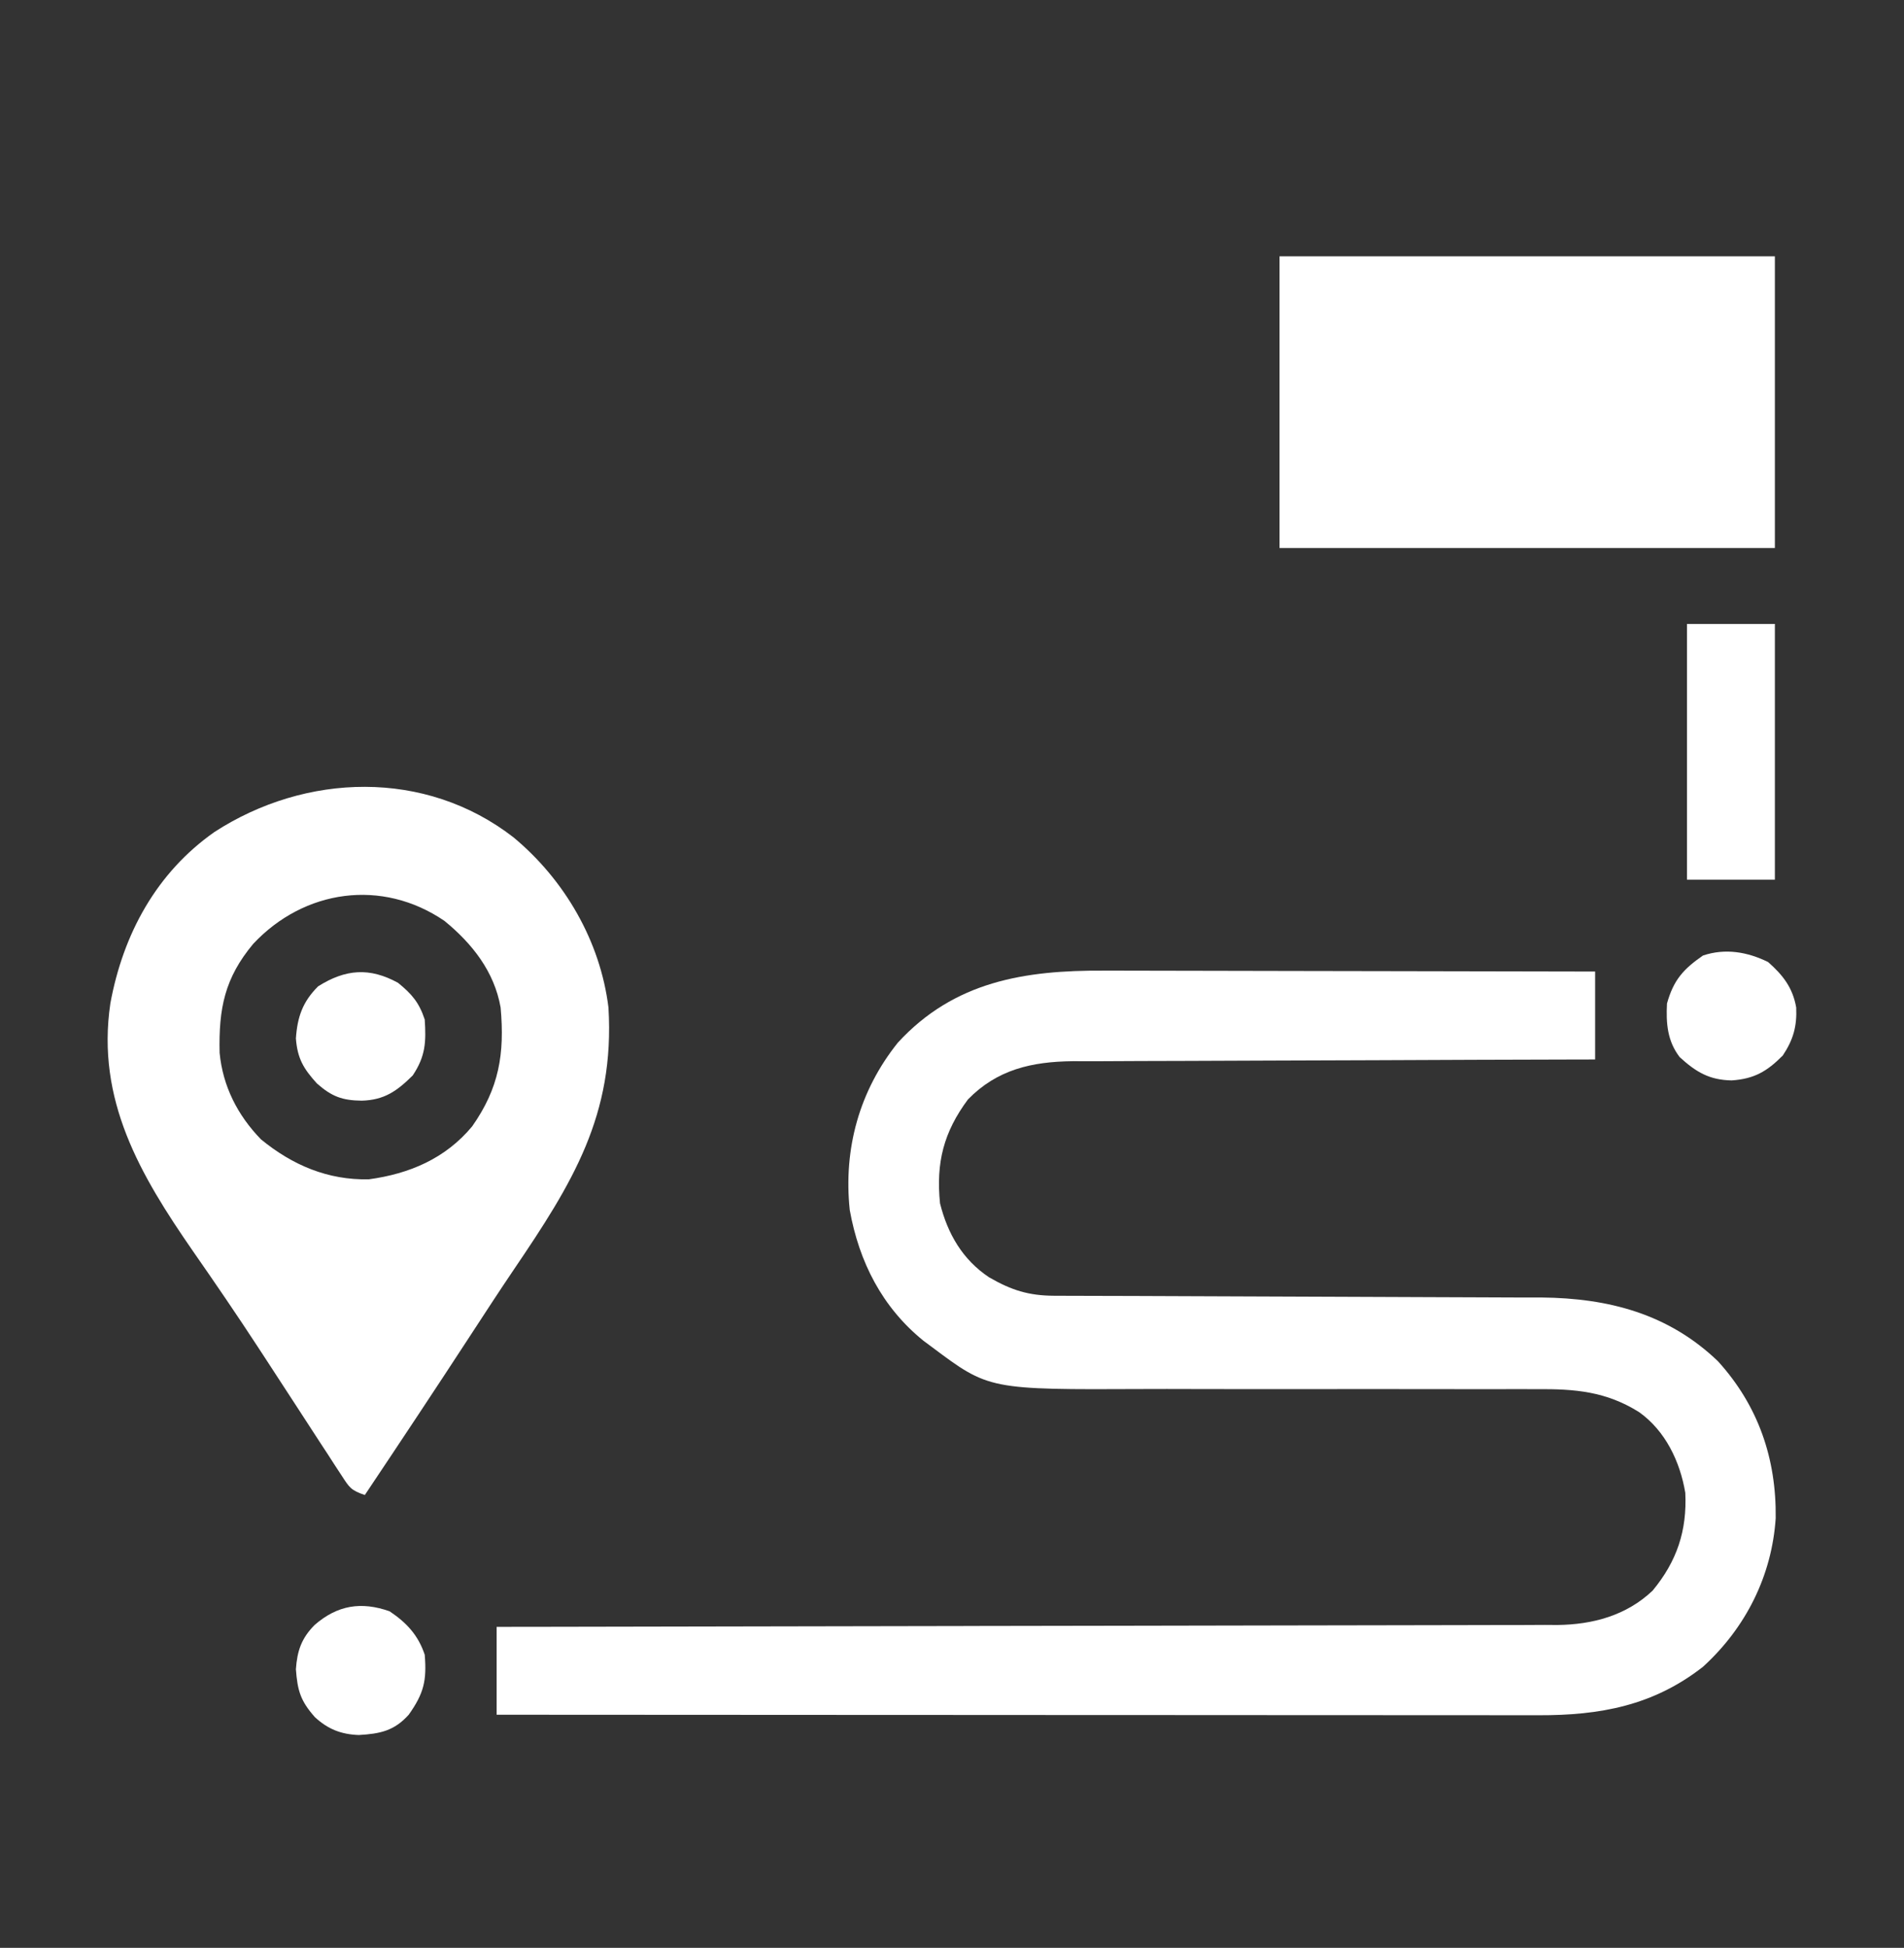
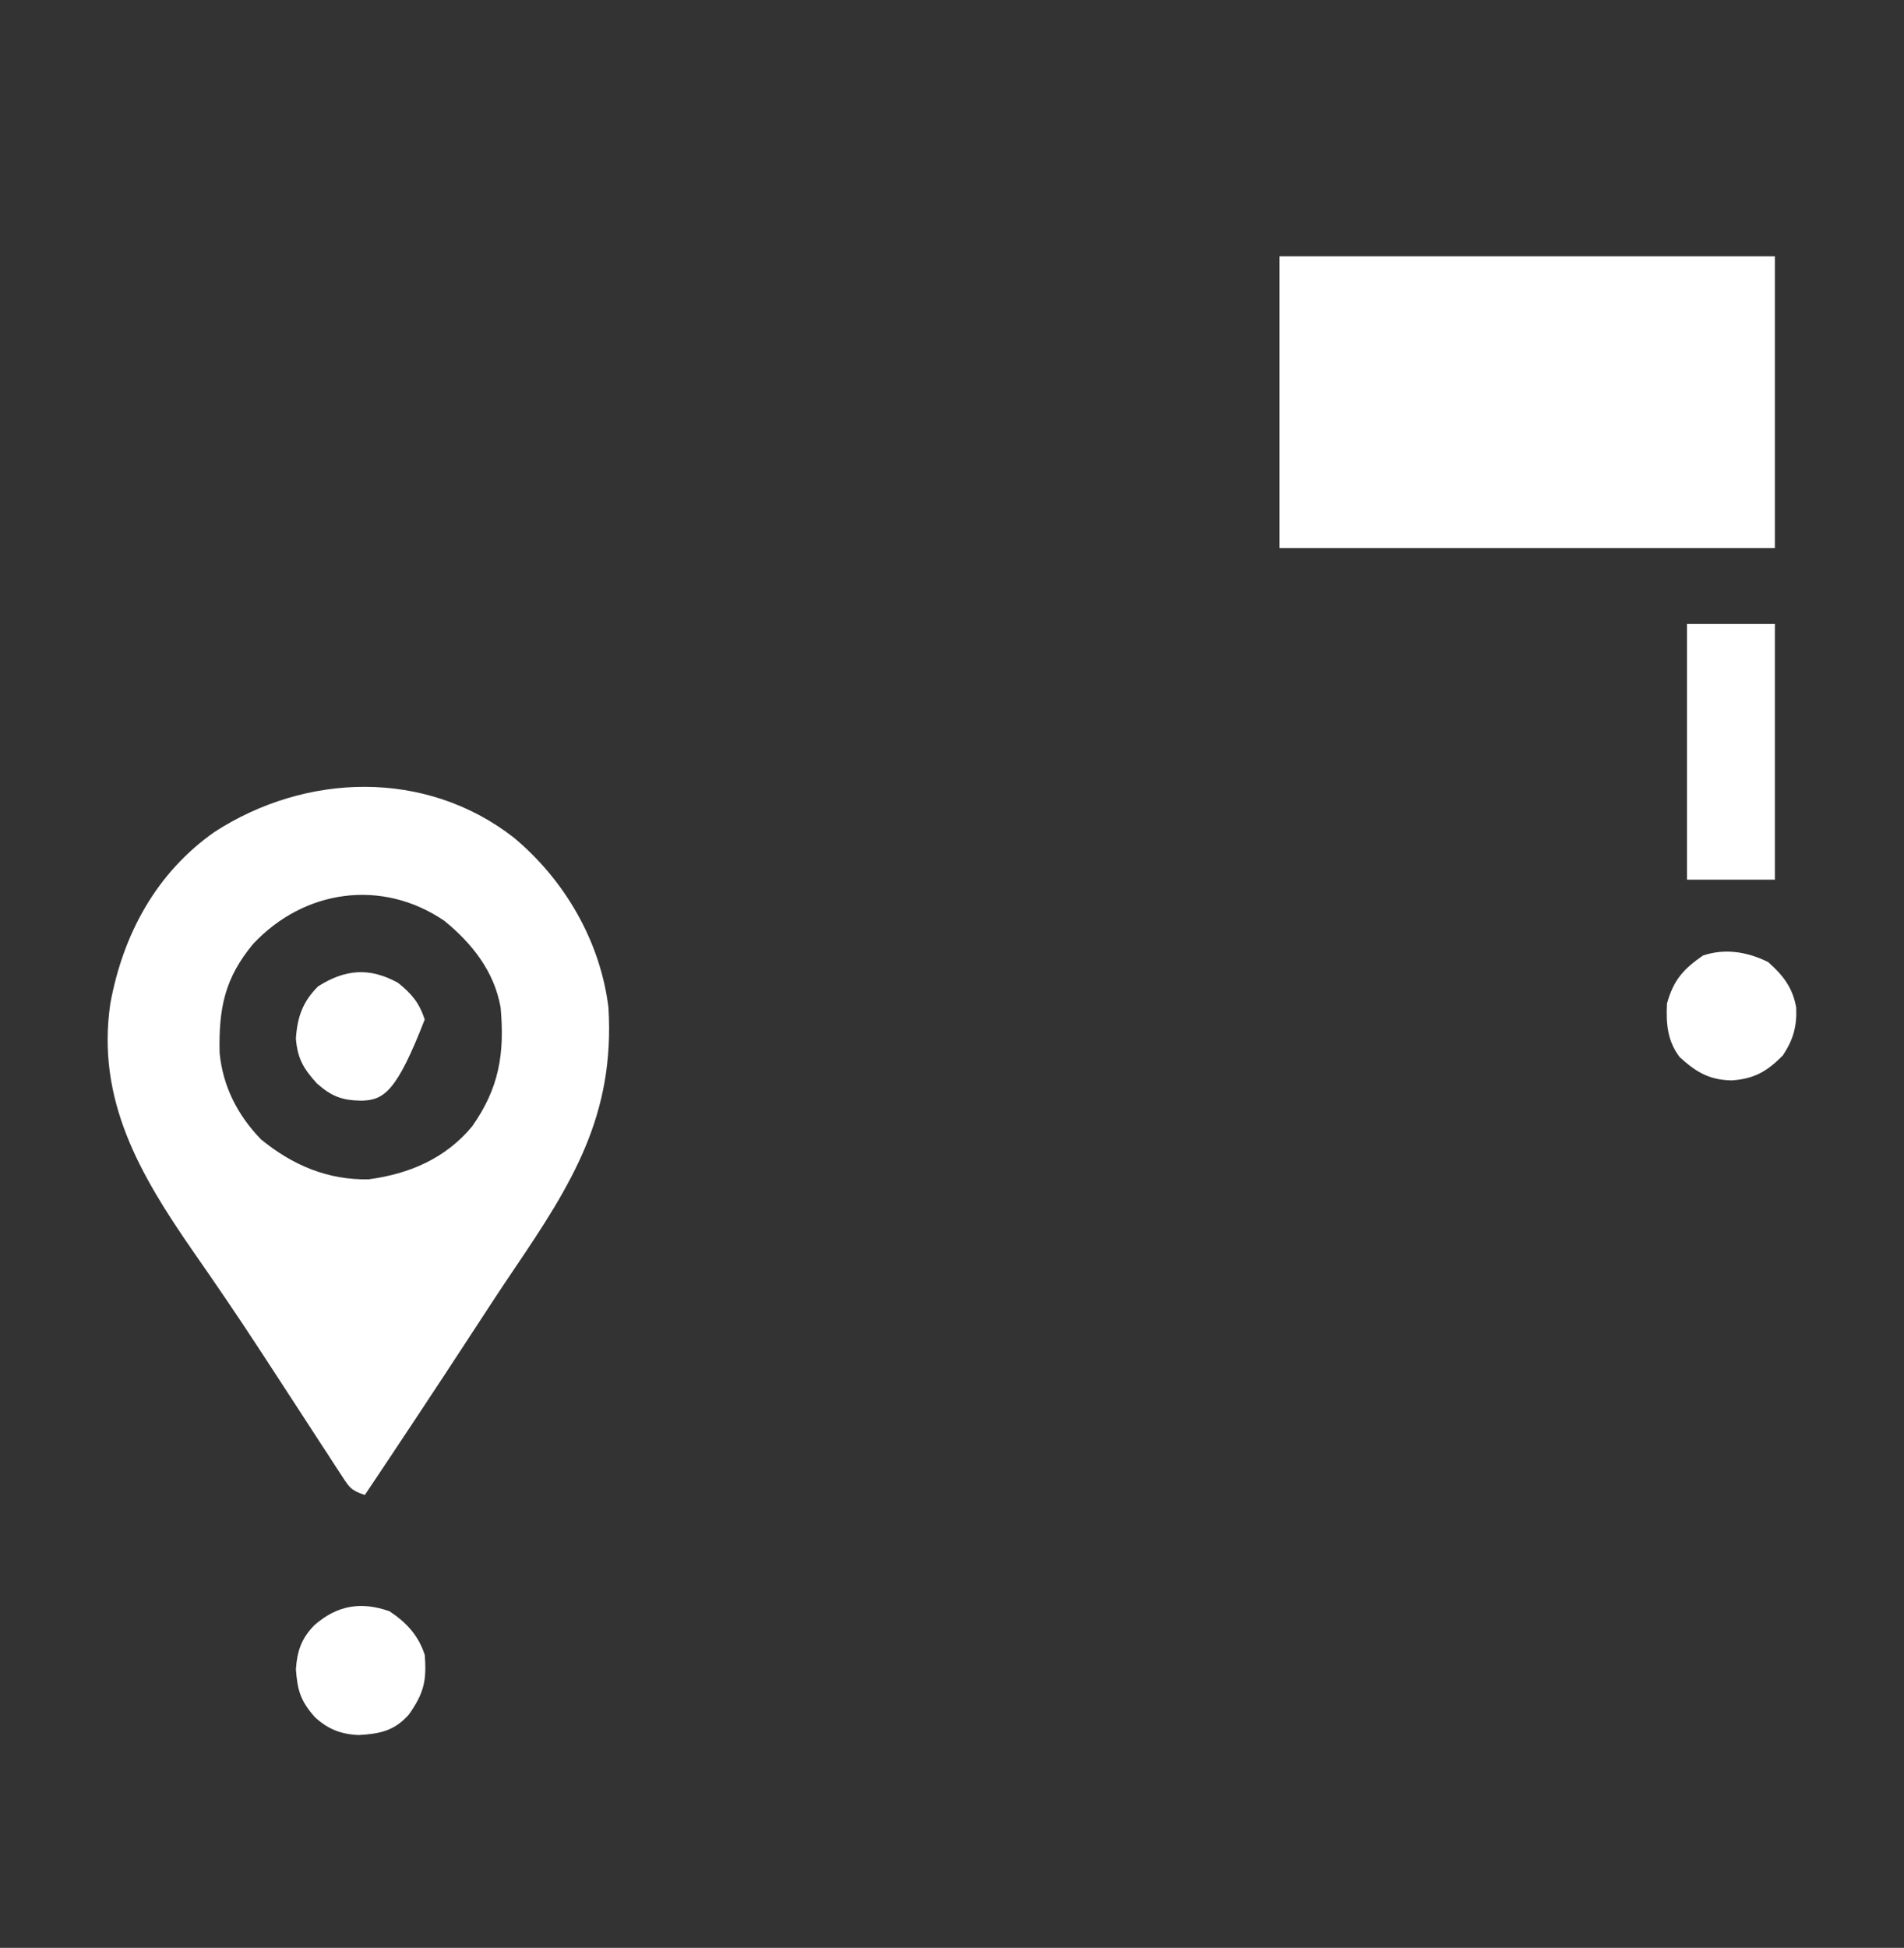
<svg xmlns="http://www.w3.org/2000/svg" width="44" height="45" viewBox="0 0 44 45" fill="none">
  <rect x="0" y="0" width="44" height="45" fill="#333333" stroke="none" />
-   <path d="M25.513 22.424C25.637 22.424 25.762 22.424 25.887 22.424C26.222 22.424 26.556 22.425 26.891 22.426C27.242 22.427 27.593 22.428 27.945 22.428C28.608 22.428 29.271 22.43 29.934 22.432C30.69 22.434 31.446 22.435 32.202 22.436C33.755 22.438 35.309 22.441 36.862 22.445C36.862 23.115 36.862 23.785 36.862 24.476C36.701 24.476 36.54 24.477 36.374 24.477C34.855 24.48 33.337 24.486 31.819 24.493C31.038 24.497 30.257 24.5 29.477 24.501C28.796 24.502 28.115 24.505 27.435 24.509C27.075 24.511 26.715 24.512 26.354 24.512C26.015 24.512 25.675 24.514 25.336 24.517C25.153 24.518 24.97 24.517 24.787 24.516C23.842 24.527 23.044 24.708 22.369 25.399C21.807 26.155 21.628 26.859 21.723 27.799C21.899 28.504 22.244 29.099 22.854 29.507C23.37 29.805 23.767 29.933 24.366 29.935C24.471 29.935 24.577 29.936 24.686 29.936C24.86 29.936 24.86 29.936 25.037 29.937C25.16 29.937 25.284 29.938 25.407 29.938C25.673 29.939 25.939 29.94 26.205 29.94C26.627 29.941 27.048 29.943 27.469 29.945C28.668 29.951 29.867 29.956 31.065 29.959C31.727 29.961 32.389 29.963 33.051 29.967C33.401 29.969 33.751 29.971 34.1 29.971C34.43 29.971 34.76 29.973 35.09 29.975C35.267 29.976 35.443 29.976 35.62 29.975C37.175 29.99 38.557 30.352 39.7 31.447C40.633 32.474 41.052 33.699 41.035 35.072C40.947 36.408 40.34 37.609 39.354 38.507C38.204 39.406 36.973 39.63 35.554 39.626C35.451 39.626 35.348 39.626 35.242 39.626C34.897 39.626 34.552 39.625 34.207 39.625C33.959 39.625 33.712 39.625 33.464 39.625C32.932 39.625 32.399 39.625 31.867 39.624C31.097 39.623 30.327 39.623 29.557 39.623C28.308 39.623 27.058 39.622 25.809 39.621C24.596 39.62 23.382 39.62 22.169 39.62C22.094 39.619 22.019 39.619 21.942 39.619C21.567 39.619 21.191 39.619 20.816 39.619C17.703 39.618 14.59 39.616 11.477 39.614C11.477 38.944 11.477 38.274 11.477 37.584C11.792 37.583 12.107 37.583 12.431 37.583C15.319 37.579 18.208 37.574 21.096 37.567C21.475 37.566 21.854 37.565 22.232 37.565C22.308 37.564 22.383 37.564 22.461 37.564C23.681 37.561 24.901 37.559 26.121 37.558C27.373 37.557 28.626 37.555 29.878 37.551C30.651 37.549 31.423 37.547 32.196 37.547C32.725 37.547 33.256 37.546 33.786 37.544C34.091 37.542 34.397 37.542 34.702 37.542C35.034 37.543 35.366 37.541 35.698 37.539C35.842 37.54 35.842 37.54 35.988 37.541C36.805 37.532 37.584 37.323 38.191 36.747C38.751 36.07 38.988 35.364 38.946 34.488C38.826 33.769 38.488 33.058 37.881 32.625C37.117 32.145 36.397 32.085 35.51 32.093C35.386 32.093 35.262 32.092 35.138 32.092C34.872 32.091 34.606 32.091 34.341 32.093C33.919 32.094 33.498 32.093 33.076 32.092C32.104 32.09 31.133 32.09 30.161 32.092C29.271 32.092 28.382 32.093 27.492 32.09C27.142 32.089 26.793 32.088 26.443 32.09C22.854 32.106 22.854 32.106 21.539 31.122C21.474 31.074 21.408 31.025 21.341 30.975C20.387 30.203 19.853 29.155 19.637 27.953C19.489 26.541 19.857 25.2 20.749 24.087C22.05 22.672 23.678 22.413 25.513 22.424Z" fill="white" />
  <path d="M11.867 19.345C13.048 20.326 13.872 21.742 14.061 23.276C14.21 25.763 13.229 27.332 11.873 29.332C11.541 29.822 11.219 30.318 10.895 30.814C10.082 32.061 9.259 33.301 8.431 34.538C8.108 34.43 8.073 34.363 7.893 34.086C7.842 34.009 7.792 33.932 7.74 33.853C7.686 33.77 7.632 33.686 7.577 33.6C7.52 33.513 7.463 33.427 7.405 33.338C7.223 33.059 7.042 32.78 6.861 32.501C6.625 32.138 6.388 31.776 6.152 31.413C6.094 31.325 6.036 31.236 5.977 31.145C5.484 30.39 4.976 29.646 4.461 28.907C3.24 27.144 2.219 25.411 2.551 23.177C2.845 21.581 3.613 20.163 4.957 19.22C7.062 17.857 9.826 17.762 11.867 19.345ZM5.851 21.806C5.191 22.597 5.052 23.299 5.075 24.323C5.149 25.096 5.491 25.766 6.031 26.322C6.758 26.917 7.575 27.266 8.523 27.245C9.466 27.117 10.295 26.763 10.911 26.022C11.532 25.139 11.665 24.352 11.569 23.276C11.423 22.446 10.913 21.799 10.27 21.274C8.828 20.291 7.031 20.547 5.851 21.806Z" fill="white" />
  <path d="M29.569 5.922C33.347 5.922 37.124 5.922 41.016 5.922C41.016 8.146 41.016 10.369 41.016 12.66C37.238 12.66 33.461 12.66 29.569 12.66C29.569 10.437 29.569 8.213 29.569 5.922Z" fill="white" />
  <path d="M38.985 14.414C39.655 14.414 40.325 14.414 41.016 14.414C41.016 16.364 41.016 18.313 41.016 20.322C40.346 20.322 39.675 20.322 38.985 20.322C38.985 18.372 38.985 16.423 38.985 14.414Z" fill="white" />
  <path d="M9.002 37.224C9.393 37.485 9.664 37.774 9.815 38.228C9.865 38.825 9.794 39.123 9.446 39.613C9.108 39.99 8.78 40.054 8.292 40.083C7.883 40.068 7.577 39.948 7.276 39.669C6.941 39.292 6.874 39.048 6.838 38.563C6.868 38.137 6.966 37.849 7.27 37.541C7.799 37.081 8.348 36.994 9.002 37.224Z" fill="white" />
-   <path d="M9.198 22.705C9.519 22.966 9.685 23.161 9.815 23.553C9.849 24.071 9.835 24.4 9.538 24.845C9.171 25.208 8.881 25.413 8.361 25.428C7.911 25.423 7.668 25.334 7.323 25.03C7.014 24.688 6.874 24.456 6.838 23.991C6.872 23.492 6.995 23.142 7.352 22.786C7.988 22.386 8.542 22.346 9.198 22.705Z" fill="white" />
+   <path d="M9.198 22.705C9.519 22.966 9.685 23.161 9.815 23.553C9.171 25.208 8.881 25.413 8.361 25.428C7.911 25.423 7.668 25.334 7.323 25.03C7.014 24.688 6.874 24.456 6.838 23.991C6.872 23.492 6.995 23.142 7.352 22.786C7.988 22.386 8.542 22.346 9.198 22.705Z" fill="white" />
  <path d="M40.859 22.225C41.202 22.527 41.43 22.819 41.509 23.277C41.528 23.714 41.44 24.022 41.2 24.383C40.837 24.75 40.54 24.925 40.017 24.96C39.502 24.95 39.197 24.769 38.817 24.423C38.531 24.051 38.499 23.641 38.523 23.183C38.674 22.639 38.904 22.387 39.354 22.075C39.869 21.902 40.381 21.99 40.859 22.225Z" fill="white" />
</svg>